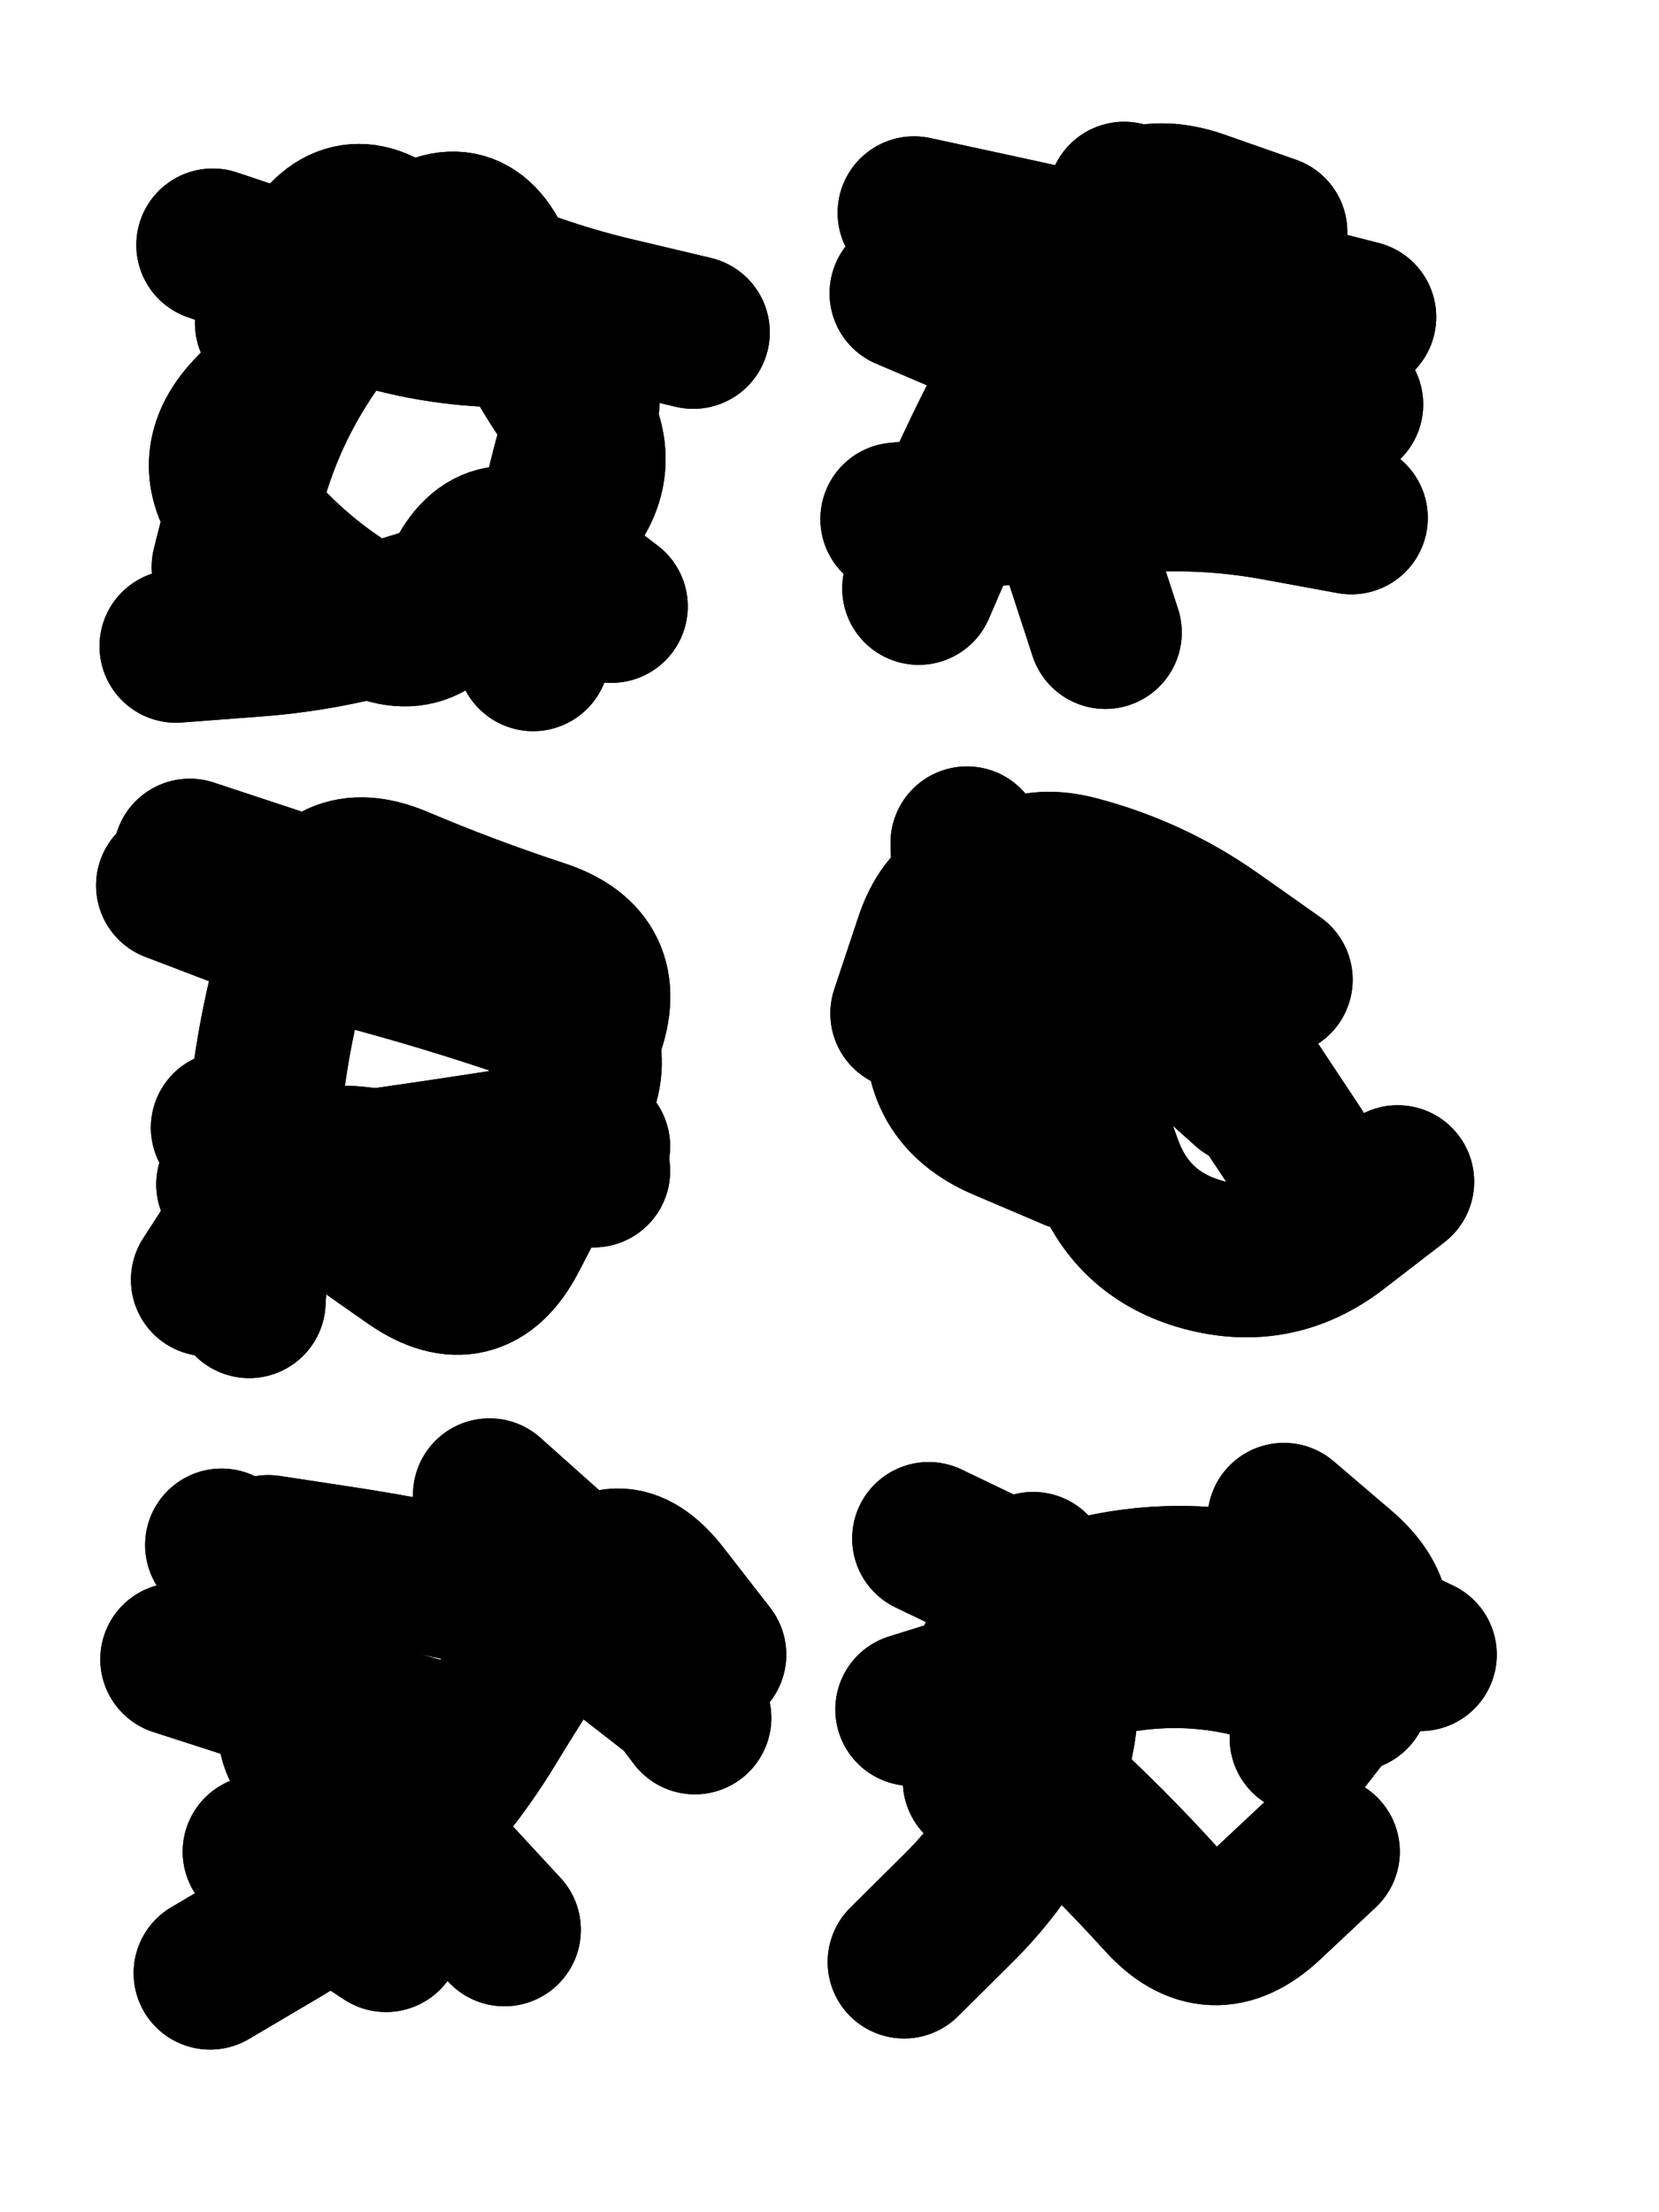
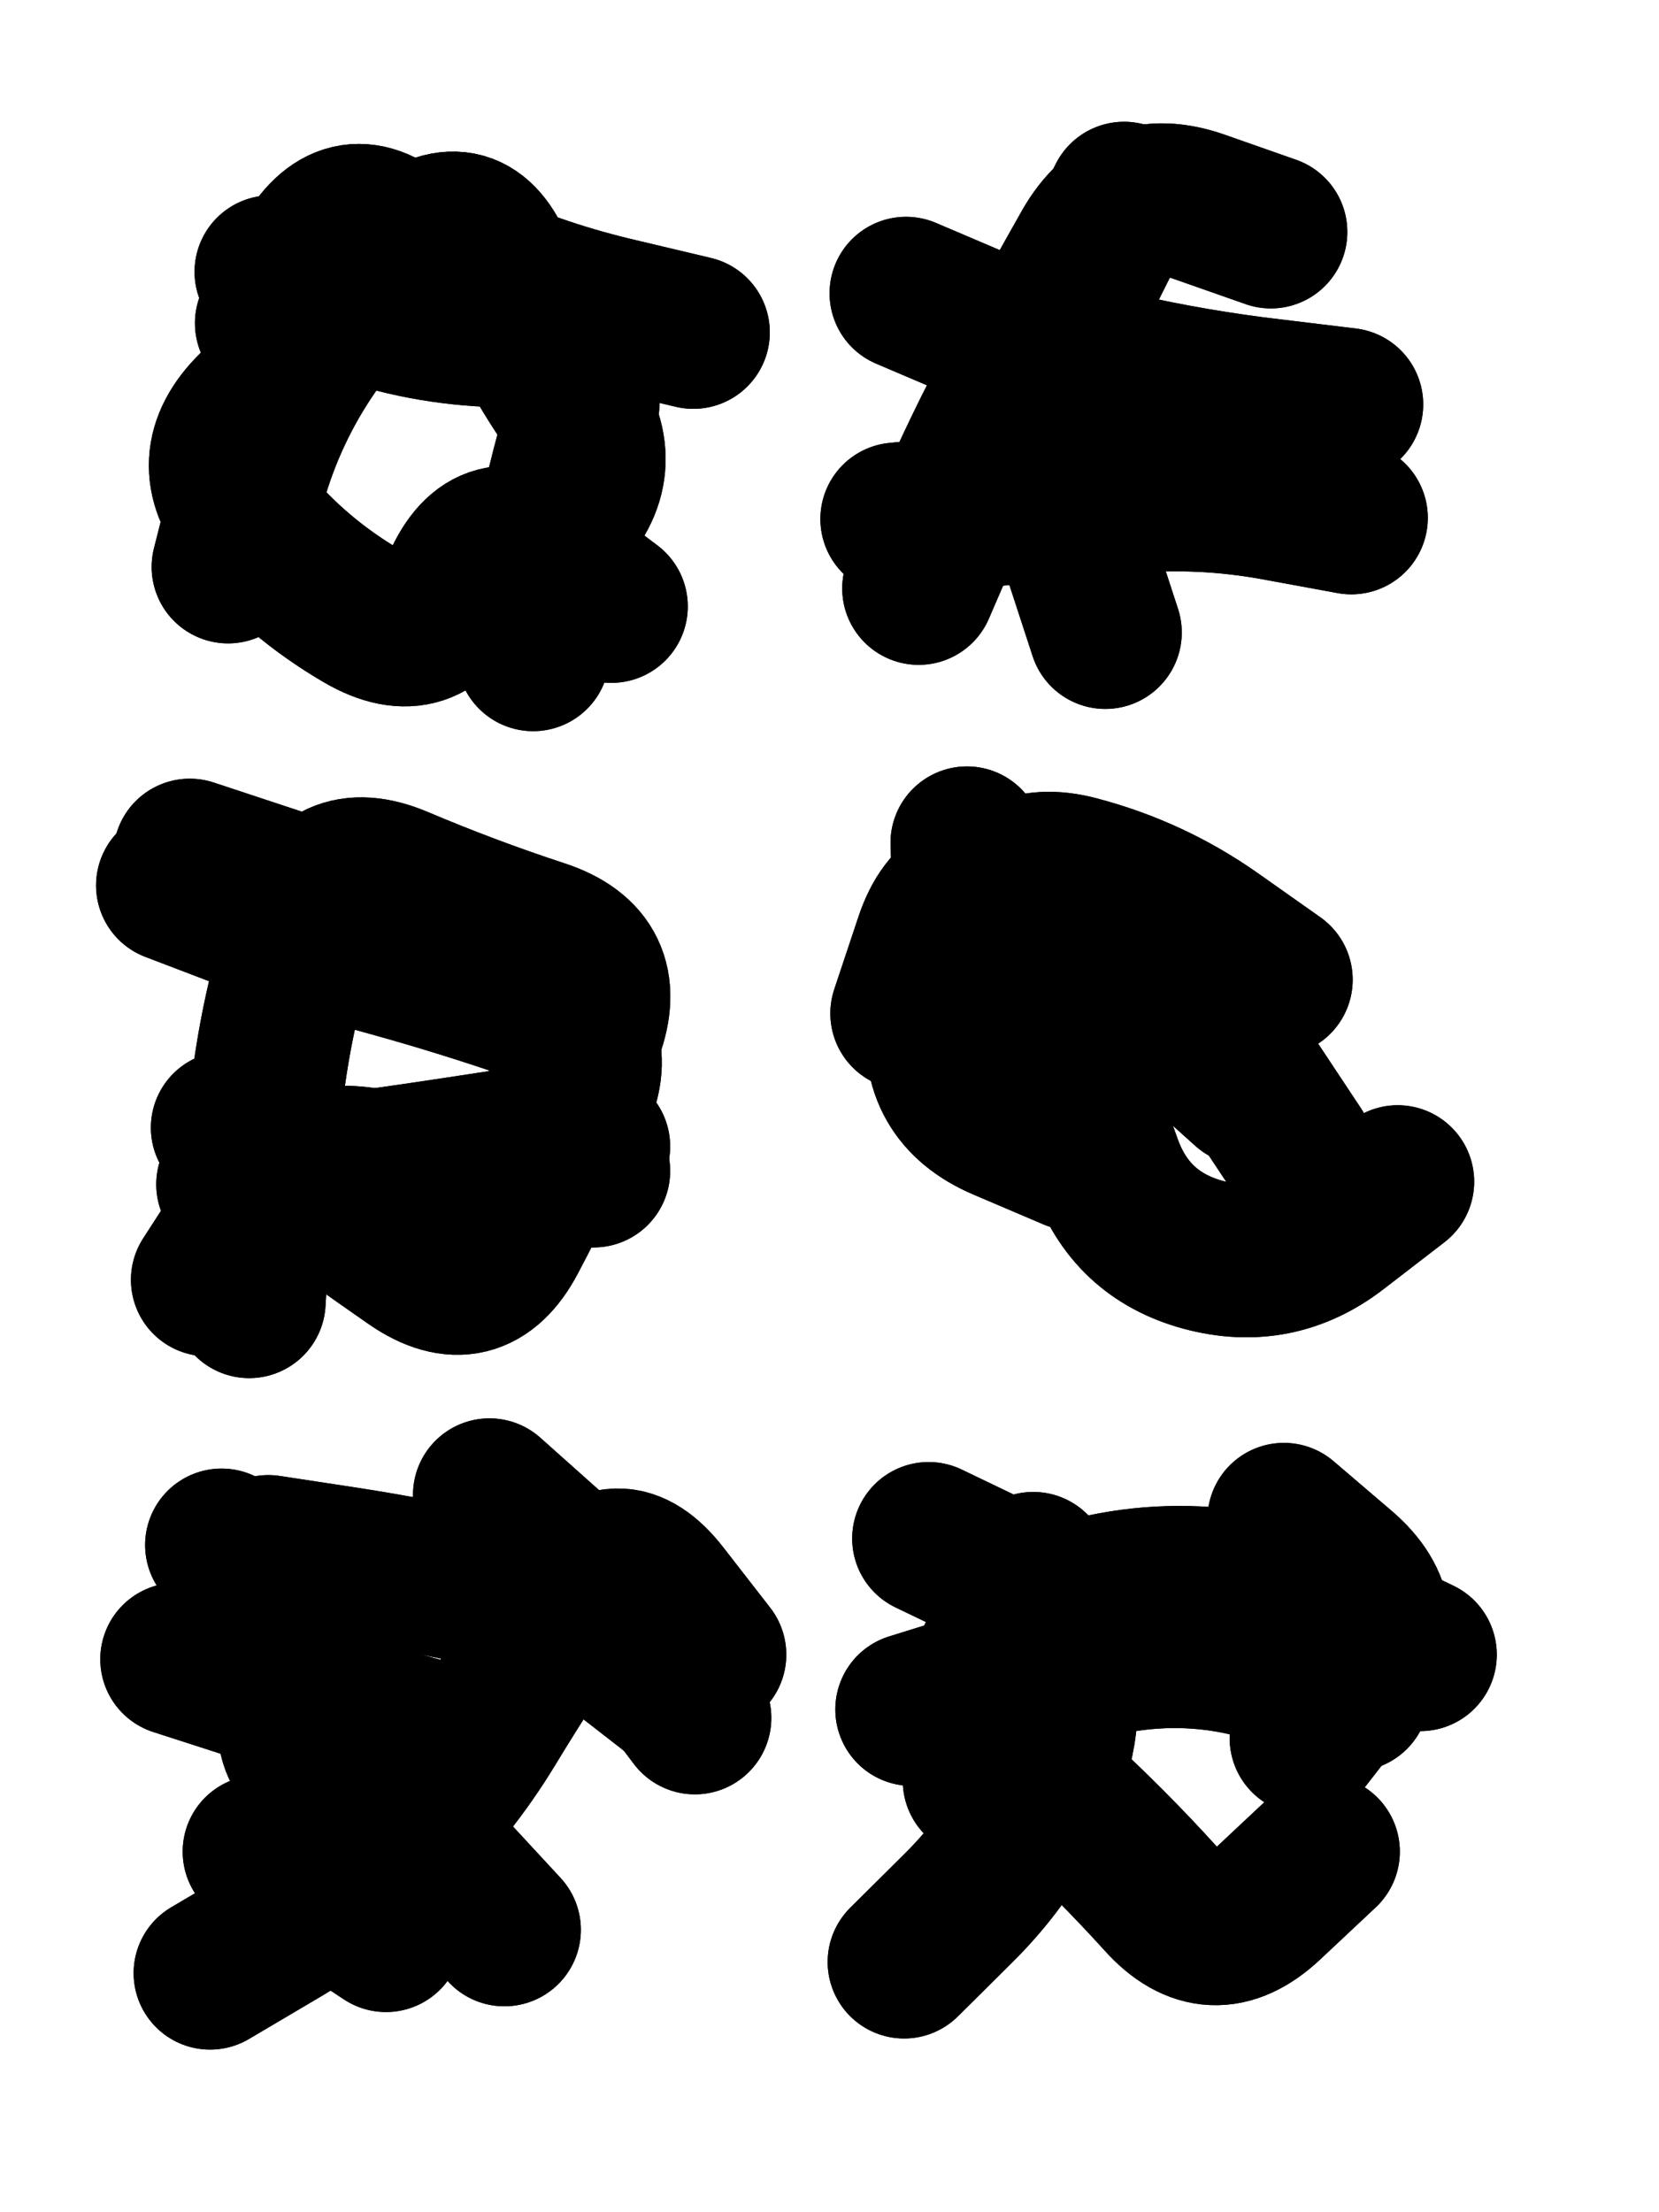
<svg xmlns="http://www.w3.org/2000/svg" viewBox="0 0 4329 5772">
  <title>Infinite Scribble #817</title>
  <defs>
    <filter id="piece_817_3_4_filter" x="-100" y="-100" width="4529" height="5972" filterUnits="userSpaceOnUse">
      <feGaussianBlur in="SourceGraphic" result="lineShape_1" stdDeviation="19950e-3" />
      <feColorMatrix in="lineShape_1" result="lineShape" type="matrix" values="1 0 0 0 0  0 1 0 0 0  0 0 1 0 0  0 0 0 23940e-3 -11970e-3" />
      <feGaussianBlur in="lineShape" result="shrank_blurred" stdDeviation="16650e-3" />
      <feColorMatrix in="shrank_blurred" result="shrank" type="matrix" values="1 0 0 0 0 0 1 0 0 0 0 0 1 0 0 0 0 0 16970e-3 -11970e-3" />
      <feColorMatrix in="lineShape" result="border_filled" type="matrix" values="0.5 0 0 0 -0.15  0 0.5 0 0 -0.15  0 0 0.5 0 -0.15  0 0 0 1 0" />
      <feComposite in="border_filled" in2="shrank" result="border" operator="out" />
      <feColorMatrix in="lineShape" result="adjustedColor" type="matrix" values="0.95 0 0 0 -0.05  0 0.95 0 0 -0.05  0 0 0.95 0 -0.05  0 0 0 1 0" />
      <feMorphology in="lineShape" result="frost1_shrink" operator="erode" radius="39900e-3" />
      <feColorMatrix in="frost1_shrink" result="frost1" type="matrix" values="2 0 0 0 0.05  0 2 0 0 0.05  0 0 2 0 0.05  0 0 0 0.5 0" />
      <feMorphology in="lineShape" result="frost2_shrink" operator="erode" radius="119700e-3" />
      <feColorMatrix in="frost2_shrink" result="frost2" type="matrix" values="2 0 0 0 0.35  0 2 0 0 0.35  0 0 2 0 0.35  0 0 0 0.5 0" />
      <feMerge result="shapes_linestyle_colors">
        <feMergeNode in="frost1" />
        <feMergeNode in="frost2" />
      </feMerge>
      <feTurbulence result="shapes_linestyle_linestyle_turbulence" type="turbulence" baseFrequency="75e-3" numOctaves="2" />
      <feDisplacementMap in="shapes_linestyle_colors" in2="shapes_linestyle_linestyle_turbulence" result="frost" scale="-266000e-3" xChannelSelector="R" yChannelSelector="G" />
      <feMerge result="shapes_linestyle">
        <feMergeNode in="adjustedColor" />
        <feMergeNode in="frost" />
      </feMerge>
      <feComposite in="shapes_linestyle" in2="shrank" result="shapes_linestyle_cropped" operator="atop" />
      <feComposite in="border" in2="shapes_linestyle_cropped" result="shapes" operator="over" />
      <feTurbulence result="shapes_finished_turbulence" type="turbulence" baseFrequency="7518e-6" numOctaves="3" />
      <feGaussianBlur in="shapes_finished_turbulence" result="shapes_finished_turbulence_smoothed" stdDeviation="11970e-3" />
      <feDisplacementMap in="shapes" in2="shapes_finished_turbulence_smoothed" result="shapes_finished_results_shifted" scale="31920e-2" xChannelSelector="R" yChannelSelector="G" />
      <feOffset in="shapes_finished_results_shifted" result="shapes_finished" dx="-7980e-2" dy="-7980e-2" />
    </filter>
    <filter id="piece_817_3_4_shadow" x="-100" y="-100" width="4529" height="5972" filterUnits="userSpaceOnUse">
      <feColorMatrix in="SourceGraphic" result="result_blackened" type="matrix" values="0 0 0 0 0  0 0 0 0 0  0 0 0 0 0  0 0 0 0.8 0" />
      <feGaussianBlur in="result_blackened" result="result_blurred" stdDeviation="119700e-3" />
      <feComposite in="SourceGraphic" in2="result_blurred" result="result" operator="over" />
    </filter>
    <filter id="piece_817_3_4_overall" x="-100" y="-100" width="4529" height="5972" filterUnits="userSpaceOnUse">
      <feTurbulence result="background_texture_bumps" type="fractalNoise" baseFrequency="33e-3" numOctaves="3" />
      <feDiffuseLighting in="background_texture_bumps" result="background_texture" surfaceScale="1" diffuseConstant="2" lighting-color="#aaa">
        <feDistantLight azimuth="225" elevation="20" />
      </feDiffuseLighting>
      <feColorMatrix in="background_texture" result="background_texturelightened" type="matrix" values="0.6 0 0 0 0.8  0 0.6 0 0 0.8  0 0 0.6 0 0.8  0 0 0 1 0" />
      <feColorMatrix in="SourceGraphic" result="background_darkened" type="matrix" values="2 0 0 0 -1  0 2 0 0 -1  0 0 2 0 -1  0 0 0 1 0" />
      <feMorphology in="background_darkened" result="background_glow_1_thicken" operator="dilate" radius="239200e-3" />
      <feColorMatrix in="background_glow_1_thicken" result="background_glow_1_thicken_colored" type="matrix" values="1.5 0 0 0 -0.2  0 1.5 0 0 -0.2  0 0 1.5 0 -0.2  0 0 0 0.4 0" />
      <feGaussianBlur in="background_glow_1_thicken_colored" result="background_glow_1" stdDeviation="448500e-3" />
      <feMorphology in="background_darkened" result="background_glow_2_thicken" operator="dilate" radius="44850e-3" />
      <feColorMatrix in="background_glow_2_thicken" result="background_glow_2_thicken_colored" type="matrix" values="0 0 0 0 0  0 0 0 0 0  0 0 0 0 0  0 0 0 0.5 0" />
      <feGaussianBlur in="background_glow_2_thicken_colored" result="background_glow_2" stdDeviation="89700e-3" />
      <feComposite in="background_glow_1" in2="background_glow_2" result="background_glow" operator="out" />
      <feBlend in="background_glow" in2="background_texturelightened" result="background" mode="darken" />
    </filter>
    <clipPath id="piece_817_3_4_clip">
      <rect x="0" y="0" width="4329" height="5772" />
    </clipPath>
    <g id="layer_5" filter="url(#piece_817_3_4_filter)" stroke-width="399" stroke-linecap="round" fill="none">
-       <path d="M 1317 1620 Q 1317 1620 1126 1678 Q 936 1737 737 1751 L 539 1766 M 1406 905 Q 1406 905 1209 875 Q 1012 846 823 782 L 635 719" stroke="hsl(144,100%,42%)" />
      <path d="M 3396 685 Q 3396 685 3208 619 Q 3020 554 2921 726 Q 2823 899 2729 1074 Q 2635 1250 2556 1432 L 2477 1615" stroke="hsl(210,100%,48%)" />
      <path d="M 530 2390 Q 530 2390 716 2461 Q 902 2532 1094 2584 Q 1286 2637 1474 2702 Q 1663 2767 1584 2949 Q 1505 3132 1412 3308 Q 1320 3484 1156 3371 Q 993 3258 833 3140 L 673 3022" stroke="hsl(198,100%,45%)" />
      <path d="M 3465 3082 Q 3465 3082 3355 2916 Q 3246 2750 3093 2622 Q 2941 2495 2756 2420 Q 2572 2346 2509 2535 L 2446 2724" stroke="hsl(244,100%,53%)" />
      <path d="M 780 4128 Q 780 4128 977 4158 Q 1174 4188 1367 4234 Q 1561 4281 1718 4403 L 1875 4525 M 1087 5130 L 756 4911" stroke="hsl(234,100%,54%)" />
      <path d="M 3488 4615 Q 3488 4615 3610 4458 Q 3732 4302 3581 4173 L 3430 4044 M 2776 4172 Q 2776 4172 2829 4364 Q 2882 4556 2801 4738 Q 2721 4920 2580 5059 L 2439 5199" stroke="hsl(273,100%,53%)" />
    </g>
    <g id="layer_4" filter="url(#piece_817_3_4_filter)" stroke-width="399" stroke-linecap="round" fill="none">
      <path d="M 788 923 Q 788 923 888 751 Q 989 580 1136 713 Q 1283 847 1464 929 Q 1645 1012 1588 1203 Q 1532 1394 1501 1591 L 1471 1788" stroke="hsl(186,100%,42%)" />
      <path d="M 3594 1135 Q 3594 1135 3396 1111 Q 3199 1088 3004 1044 Q 2810 1001 2627 923 L 2444 845" stroke="hsl(234,100%,53%)" />
      <path d="M 1629 3071 Q 1629 3071 1431 3096 Q 1234 3122 1035 3136 L 837 3151 M 575 2311 L 953 2436" stroke="hsl(220,100%,52%)" />
      <path d="M 3332 2921 Q 3332 2921 3184 2788 Q 3036 2656 2865 2554 Q 2694 2453 2621 2638 L 2549 2824" stroke="hsl(262,100%,54%)" />
      <path d="M 1304 4638 Q 1304 4638 1112 4585 Q 920 4532 730 4470 L 541 4409" stroke="hsl(253,100%,56%)" />
      <path d="M 3533 4911 Q 3533 4911 3388 5047 Q 3243 5183 3110 5035 Q 2977 4888 2830 4754 Q 2683 4621 2772 4443 Q 2862 4266 2682 4180 L 2503 4094" stroke="hsl(297,100%,54%)" />
    </g>
    <g id="layer_3" filter="url(#piece_817_3_4_filter)" stroke-width="399" stroke-linecap="round" fill="none">
      <path d="M 1889 947 Q 1889 947 1695 901 Q 1501 856 1319 776 Q 1137 696 1011 850 Q 885 1004 743 1143 Q 601 1282 727 1435 Q 854 1588 1026 1688 Q 1198 1788 1277 1605 Q 1357 1423 1516 1542 L 1675 1662" stroke="hsl(208,100%,49%)" />
-       <path d="M 2465 635 Q 2465 635 2659 677 Q 2854 719 3048 764 Q 3242 809 3435 858 L 3628 907" stroke="hsl(253,100%,55%)" />
      <path d="M 1476 3058 Q 1476 3058 1279 3088 Q 1082 3118 884 3144 L 687 3170" stroke="hsl(243,100%,56%)" />
      <path d="M 2881 3091 Q 2881 3091 2698 3013 Q 2515 2935 2541 2737 L 2567 2540" stroke="hsl(285,100%,54%)" />
      <path d="M 1893 4562 Q 1893 4562 1773 4403 Q 1654 4244 1505 4112 L 1357 3980" stroke="hsl(273,100%,56%)" />
      <path d="M 2635 4726 Q 2635 4726 2644 4527 Q 2654 4328 2842 4262 Q 3030 4197 3228 4211 Q 3427 4226 3606 4311 L 3786 4397" stroke="hsl(333,100%,50%)" />
    </g>
    <g id="layer_2" filter="url(#piece_817_3_4_filter)" stroke-width="399" stroke-linecap="round" fill="none">
      <path d="M 1556 952 Q 1556 952 1357 942 Q 1158 933 972 861 L 787 789" stroke="hsl(232,100%,55%)" />
      <path d="M 3606 1431 Q 3606 1431 3410 1395 Q 3214 1359 3015 1377 Q 2817 1396 2618 1415 L 2420 1434" stroke="hsl(273,100%,55%)" />
      <path d="M 1629 3135 Q 1629 3135 1430 3141 Q 1231 3148 1034 3117 Q 838 3086 729 3252 L 621 3419" stroke="hsl(262,100%,57%)" />
      <path d="M 3410 2636 Q 3410 2636 3247 2521 Q 3085 2407 2892 2356 Q 2700 2305 2641 2495 Q 2582 2685 2740 2805 Q 2899 2925 2963 3113 Q 3028 3302 3220 3354 Q 3413 3406 3570 3284 L 3727 3163" stroke="hsl(312,100%,53%)" />
      <path d="M 1932 4397 Q 1932 4397 1810 4240 Q 1688 4083 1575 4246 Q 1462 4410 1359 4580 Q 1256 4750 1113 4888 Q 971 5027 799 5127 L 628 5228" stroke="hsl(295,100%,57%)" />
      <path d="M 2459 4540 Q 2459 4540 2649 4481 Q 2839 4422 3036 4396 Q 3234 4371 3422 4436 L 3610 4502" stroke="hsl(6,100%,51%)" />
    </g>
    <g id="layer_1" filter="url(#piece_817_3_4_filter)" stroke-width="399" stroke-linecap="round" fill="none">
      <path d="M 675 1559 Q 675 1559 724 1366 Q 773 1173 883 1007 Q 993 842 1151 722 Q 1309 602 1381 787 Q 1453 973 1566 1136 Q 1680 1299 1540 1439 L 1400 1580" stroke="hsl(253,100%,58%)" />
      <path d="M 2964 1730 Q 2964 1730 2902 1540 Q 2840 1351 2837 1152 Q 2835 953 2924 775 L 3013 597" stroke="hsl(295,100%,56%)" />
      <path d="M 730 3476 Q 730 3476 742 3277 Q 755 3078 783 2880 Q 811 2683 873 2494 Q 935 2305 1118 2382 Q 1302 2460 1491 2522 Q 1680 2584 1611 2771 Q 1543 2958 1453 3135 L 1364 3313" stroke="hsl(283,100%,58%)" />
      <path d="M 2617 2677 L 2603 2279" stroke="hsl(357,100%,52%)" />
      <path d="M 1396 5115 Q 1396 5115 1261 4969 Q 1126 4824 952 4727 Q 779 4631 892 4467 Q 1005 4304 831 4207 L 658 4111" stroke="hsl(333,100%,54%)" />
      <path d="M 2737 4691 L 2800 4298" stroke="hsl(19,100%,54%)" />
    </g>
  </defs>
  <g filter="url(#piece_817_3_4_overall)" clip-path="url(#piece_817_3_4_clip)">
    <use href="#layer_5" />
    <use href="#layer_4" />
    <use href="#layer_3" />
    <use href="#layer_2" />
    <use href="#layer_1" />
  </g>
  <g clip-path="url(#piece_817_3_4_clip)">
    <use href="#layer_5" filter="url(#piece_817_3_4_shadow)" />
    <use href="#layer_4" filter="url(#piece_817_3_4_shadow)" />
    <use href="#layer_3" filter="url(#piece_817_3_4_shadow)" />
    <use href="#layer_2" filter="url(#piece_817_3_4_shadow)" />
    <use href="#layer_1" filter="url(#piece_817_3_4_shadow)" />
  </g>
</svg>